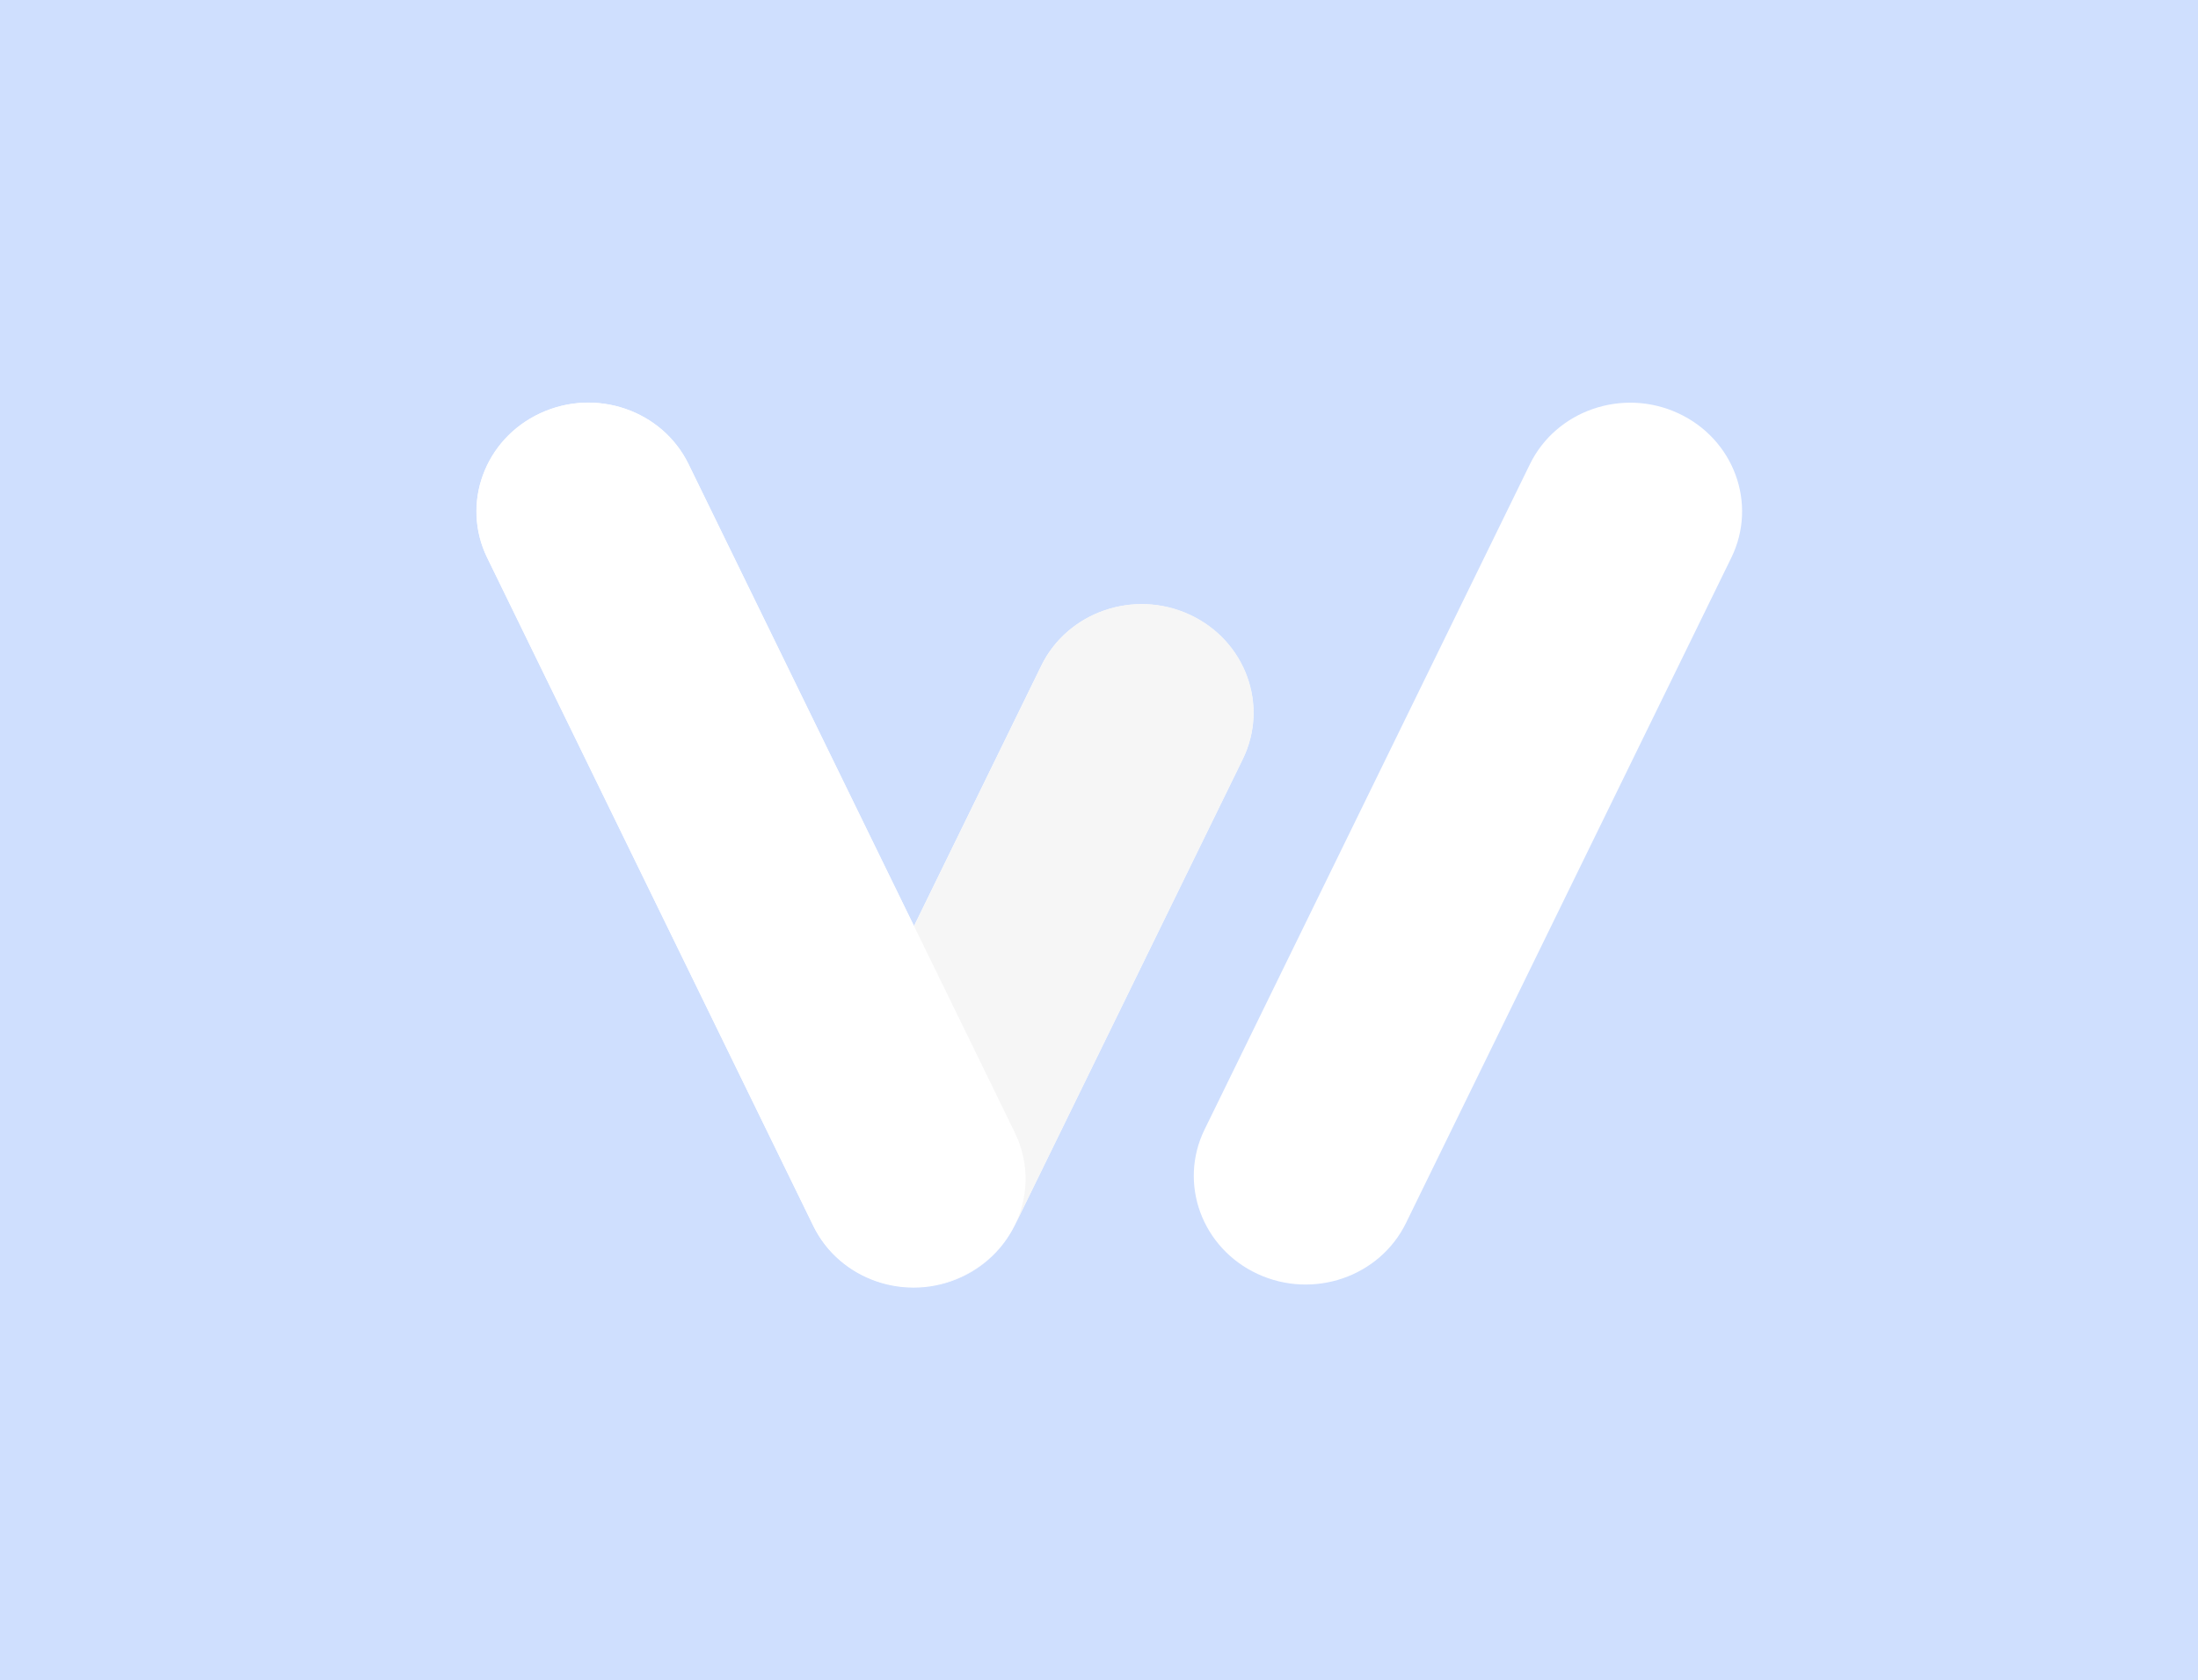
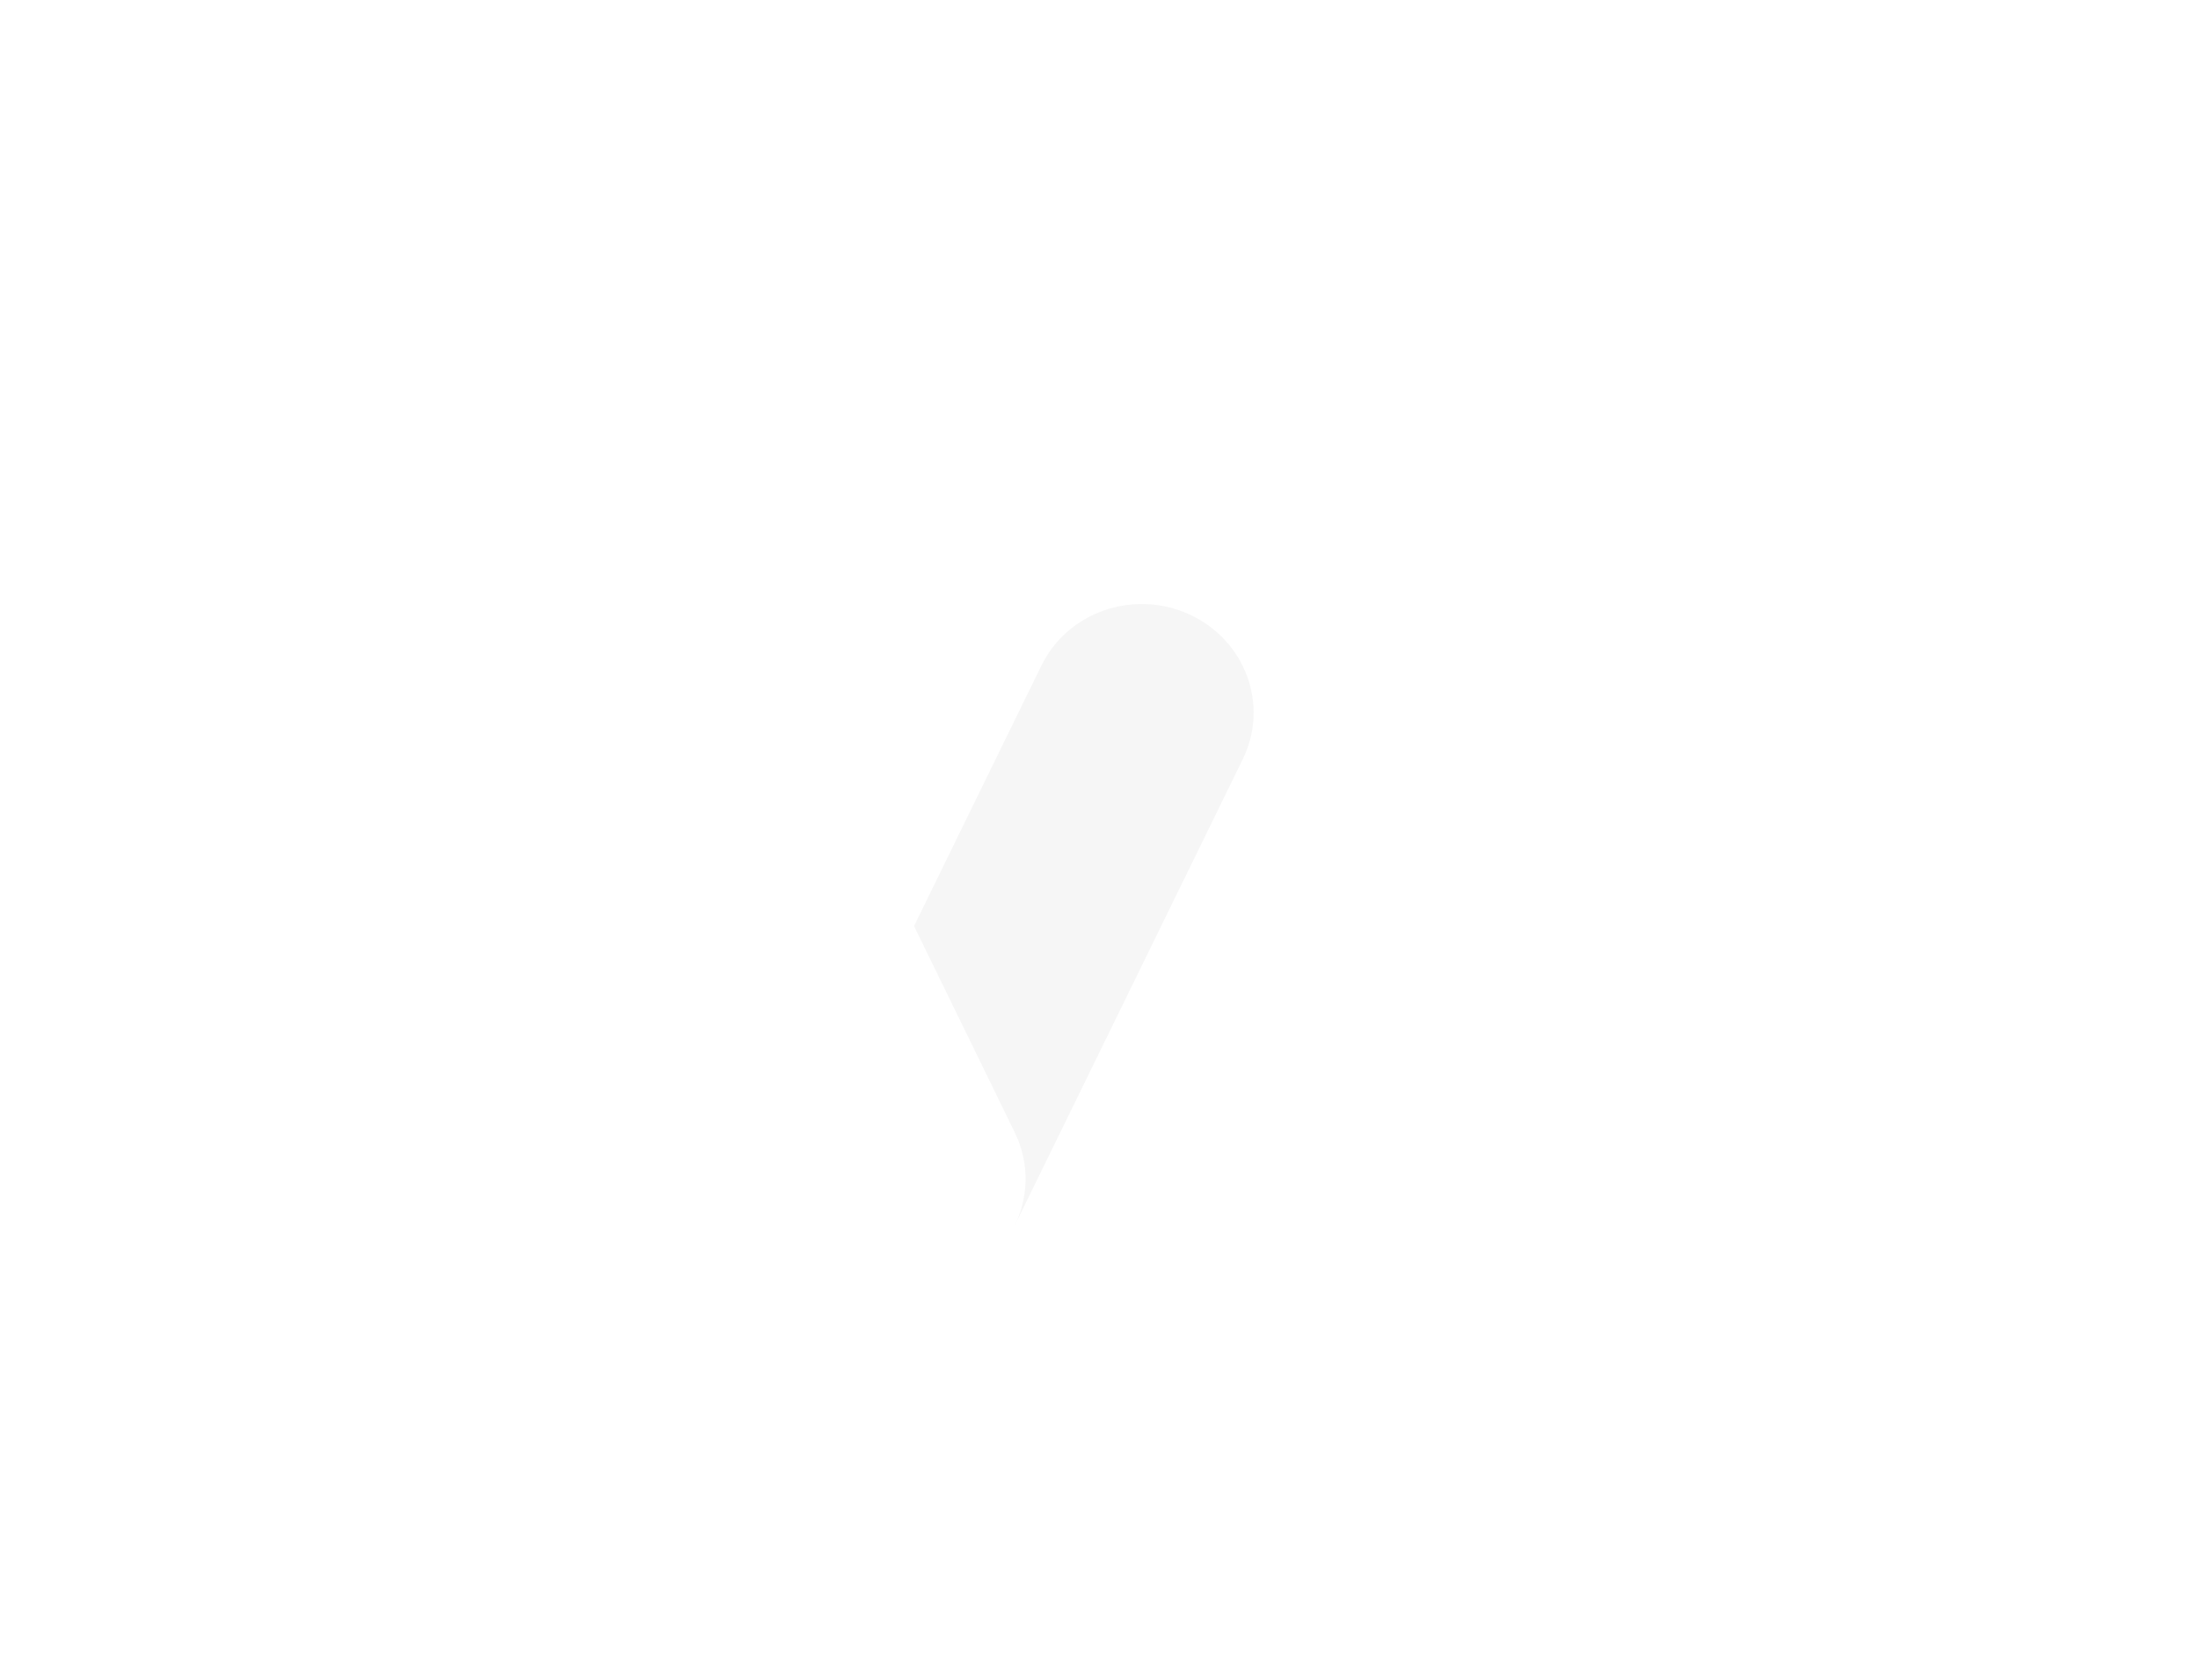
<svg xmlns="http://www.w3.org/2000/svg" width="191" height="146" viewBox="0 0 191 146" fill="none">
-   <path d="M0 0H191V146H0V0Z" fill="#CFDFFE" />
  <path d="M42.34 48.475C40.052 43.787 42.114 38.167 46.946 35.921C51.778 33.675 57.55 35.654 59.837 40.342L88.164 98.379C90.452 103.067 88.389 108.687 83.557 110.933C78.725 113.179 72.954 111.2 70.666 106.513L42.34 48.475Z" fill="white" />
  <g style="mix-blend-mode:luminosity">
    <path d="M107.987 65.978C110.278 61.292 108.217 55.676 103.383 53.433C98.55 51.191 92.774 53.171 90.483 57.857L70.688 98.34C68.397 103.026 70.458 108.643 75.292 110.885C80.125 113.128 85.901 111.147 88.192 106.462L107.987 65.978Z" fill="white" />
  </g>
  <path d="M150.448 48.464C152.739 43.778 150.678 38.162 145.845 35.919C141.011 33.676 135.235 35.657 132.944 40.343L104.672 98.164C102.381 102.85 104.442 108.467 109.275 110.709C114.109 112.952 119.885 110.971 122.176 106.286L150.448 48.464Z" fill="white" />
  <path fill-rule="evenodd" clip-rule="evenodd" d="M88.05 106.751C88.1 106.657 88.148 106.562 88.195 106.466L108.001 65.961C110.292 61.275 108.231 55.658 103.397 53.416C98.564 51.173 92.788 53.154 90.497 57.84L79.427 80.48L88.186 98.427C89.525 101.169 89.374 104.232 88.05 106.751Z" fill="#F6F6F6" />
  <path fill-rule="evenodd" clip-rule="evenodd" d="M46.938 35.912C42.106 38.158 40.044 43.779 42.332 48.466L70.682 106.553C72.97 111.241 78.742 113.22 83.574 110.974C85.35 110.148 86.752 108.866 87.701 107.342C85.152 111.385 79.812 112.978 75.294 110.882C70.461 108.639 68.4 103.022 70.691 98.337L79.423 80.478L59.83 40.333C57.542 35.645 51.77 33.666 46.938 35.912Z" fill="white" />
</svg>